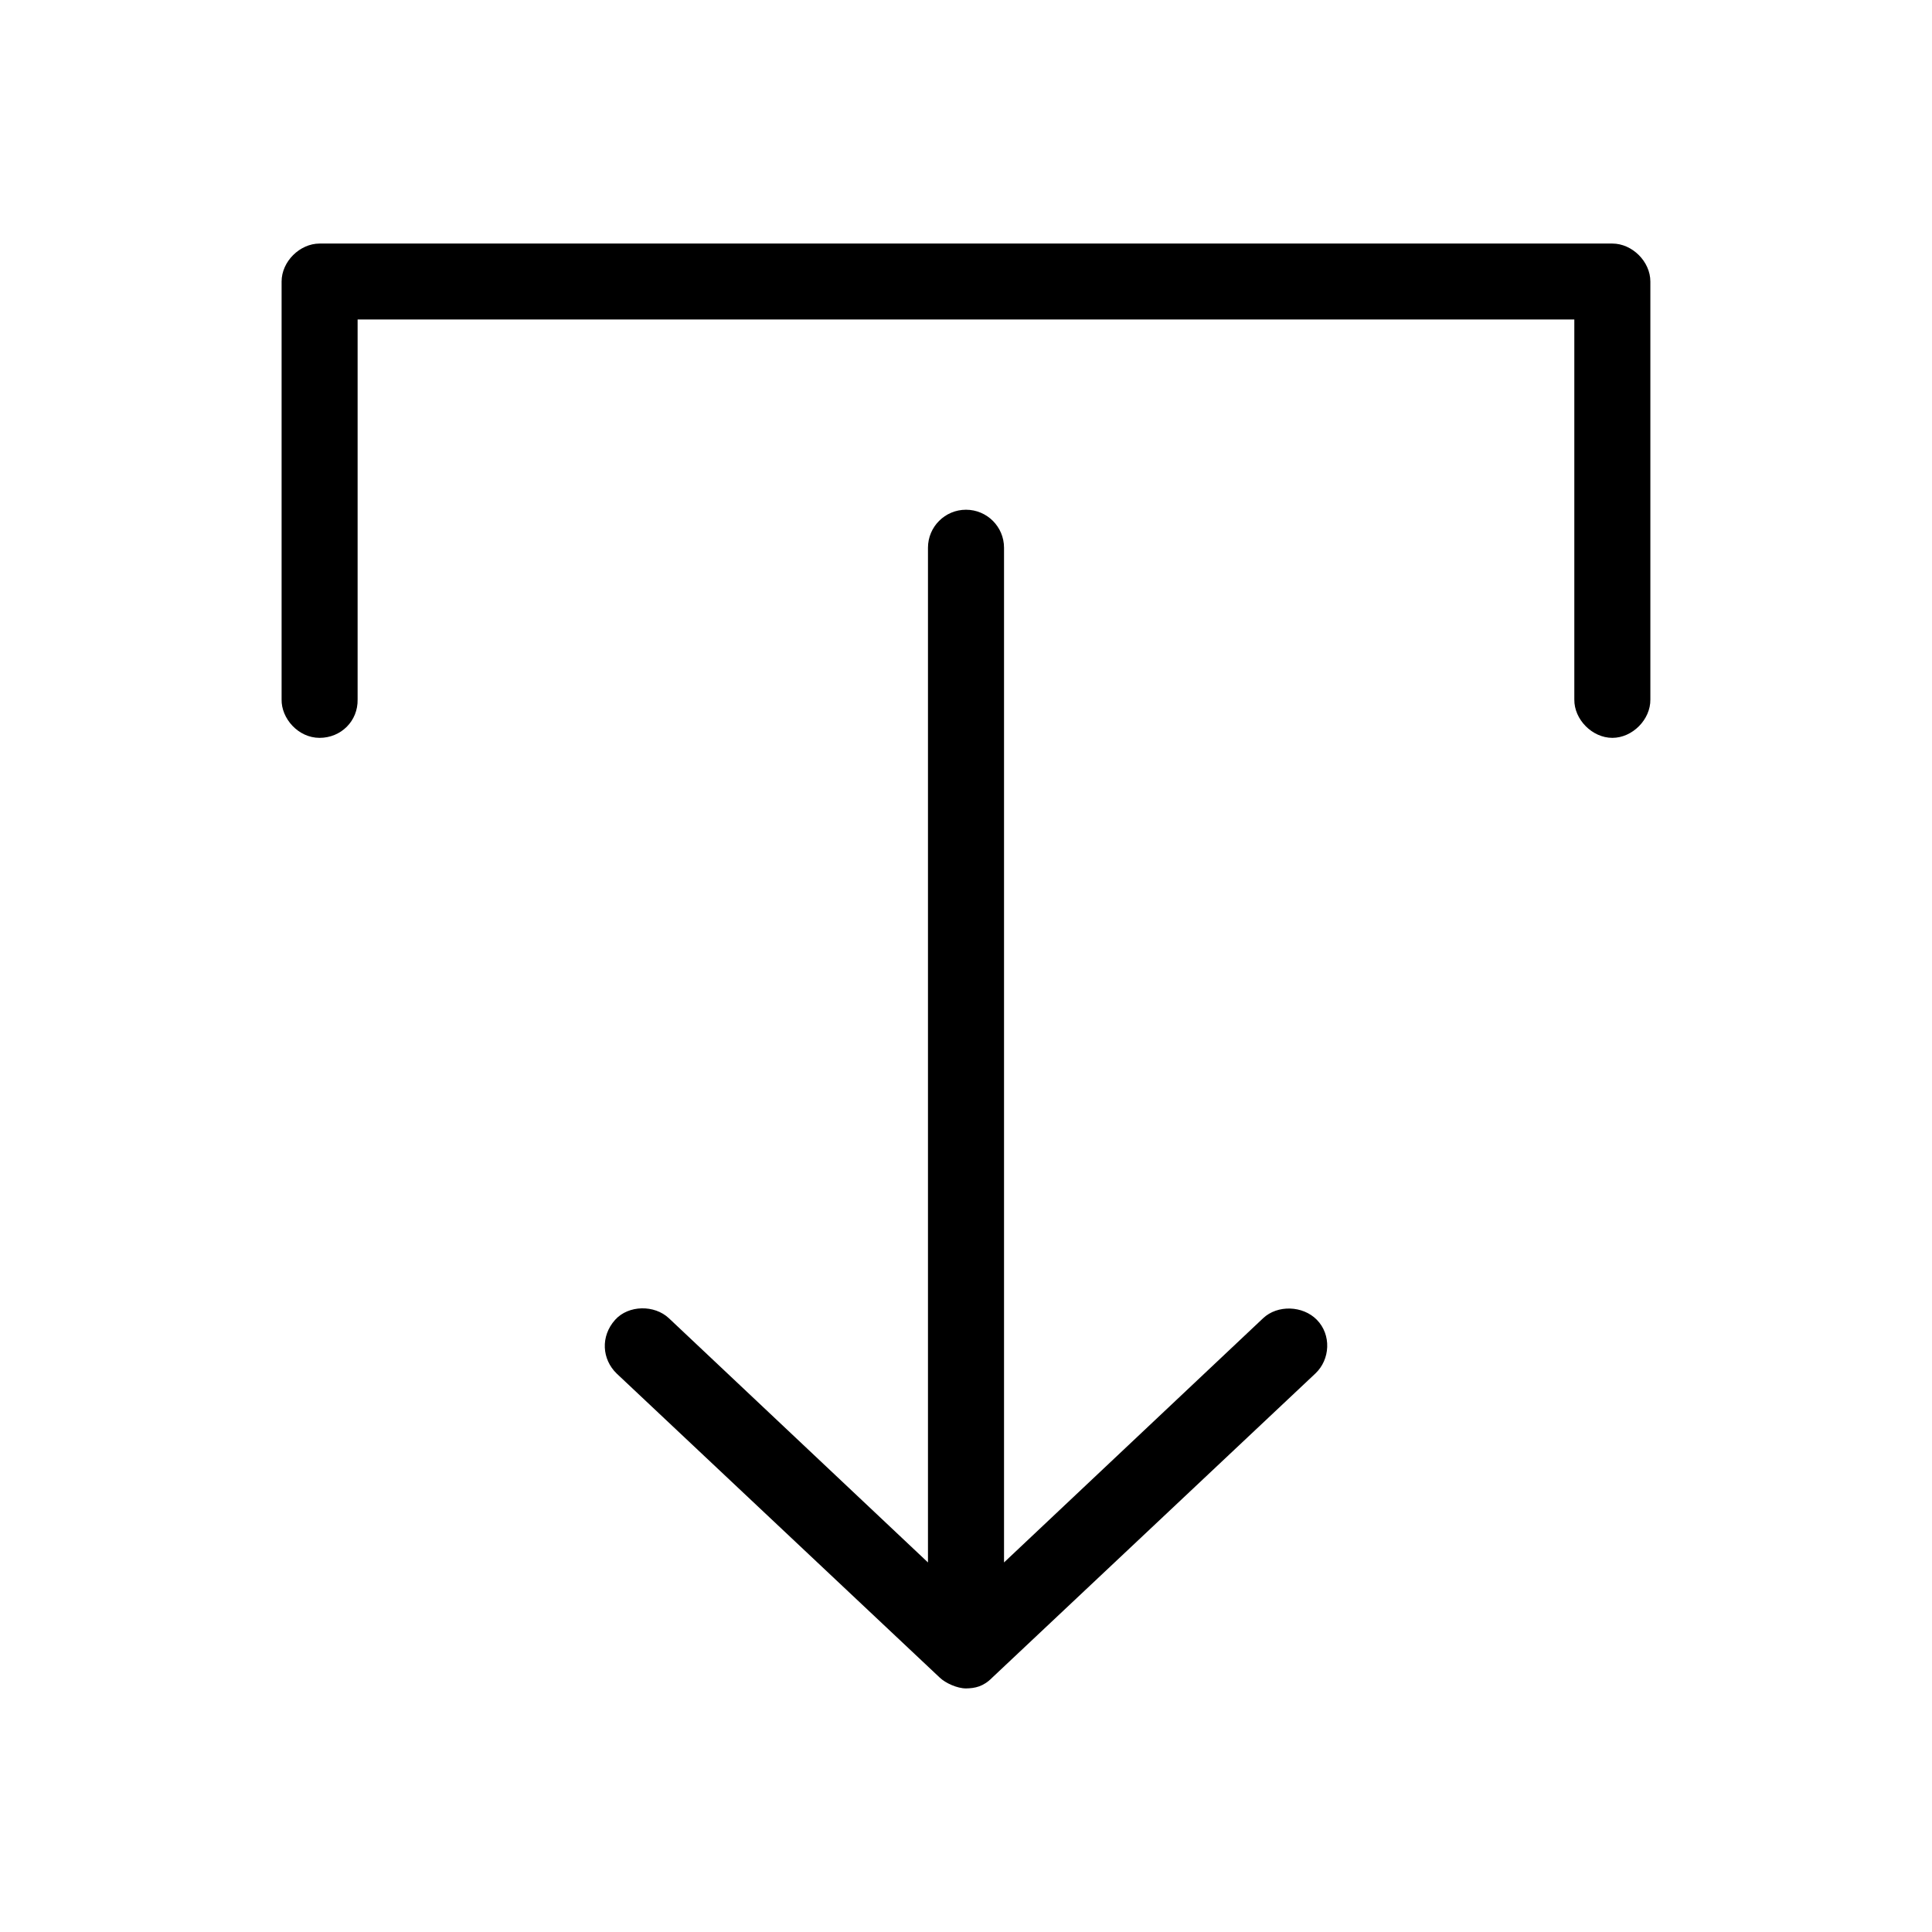
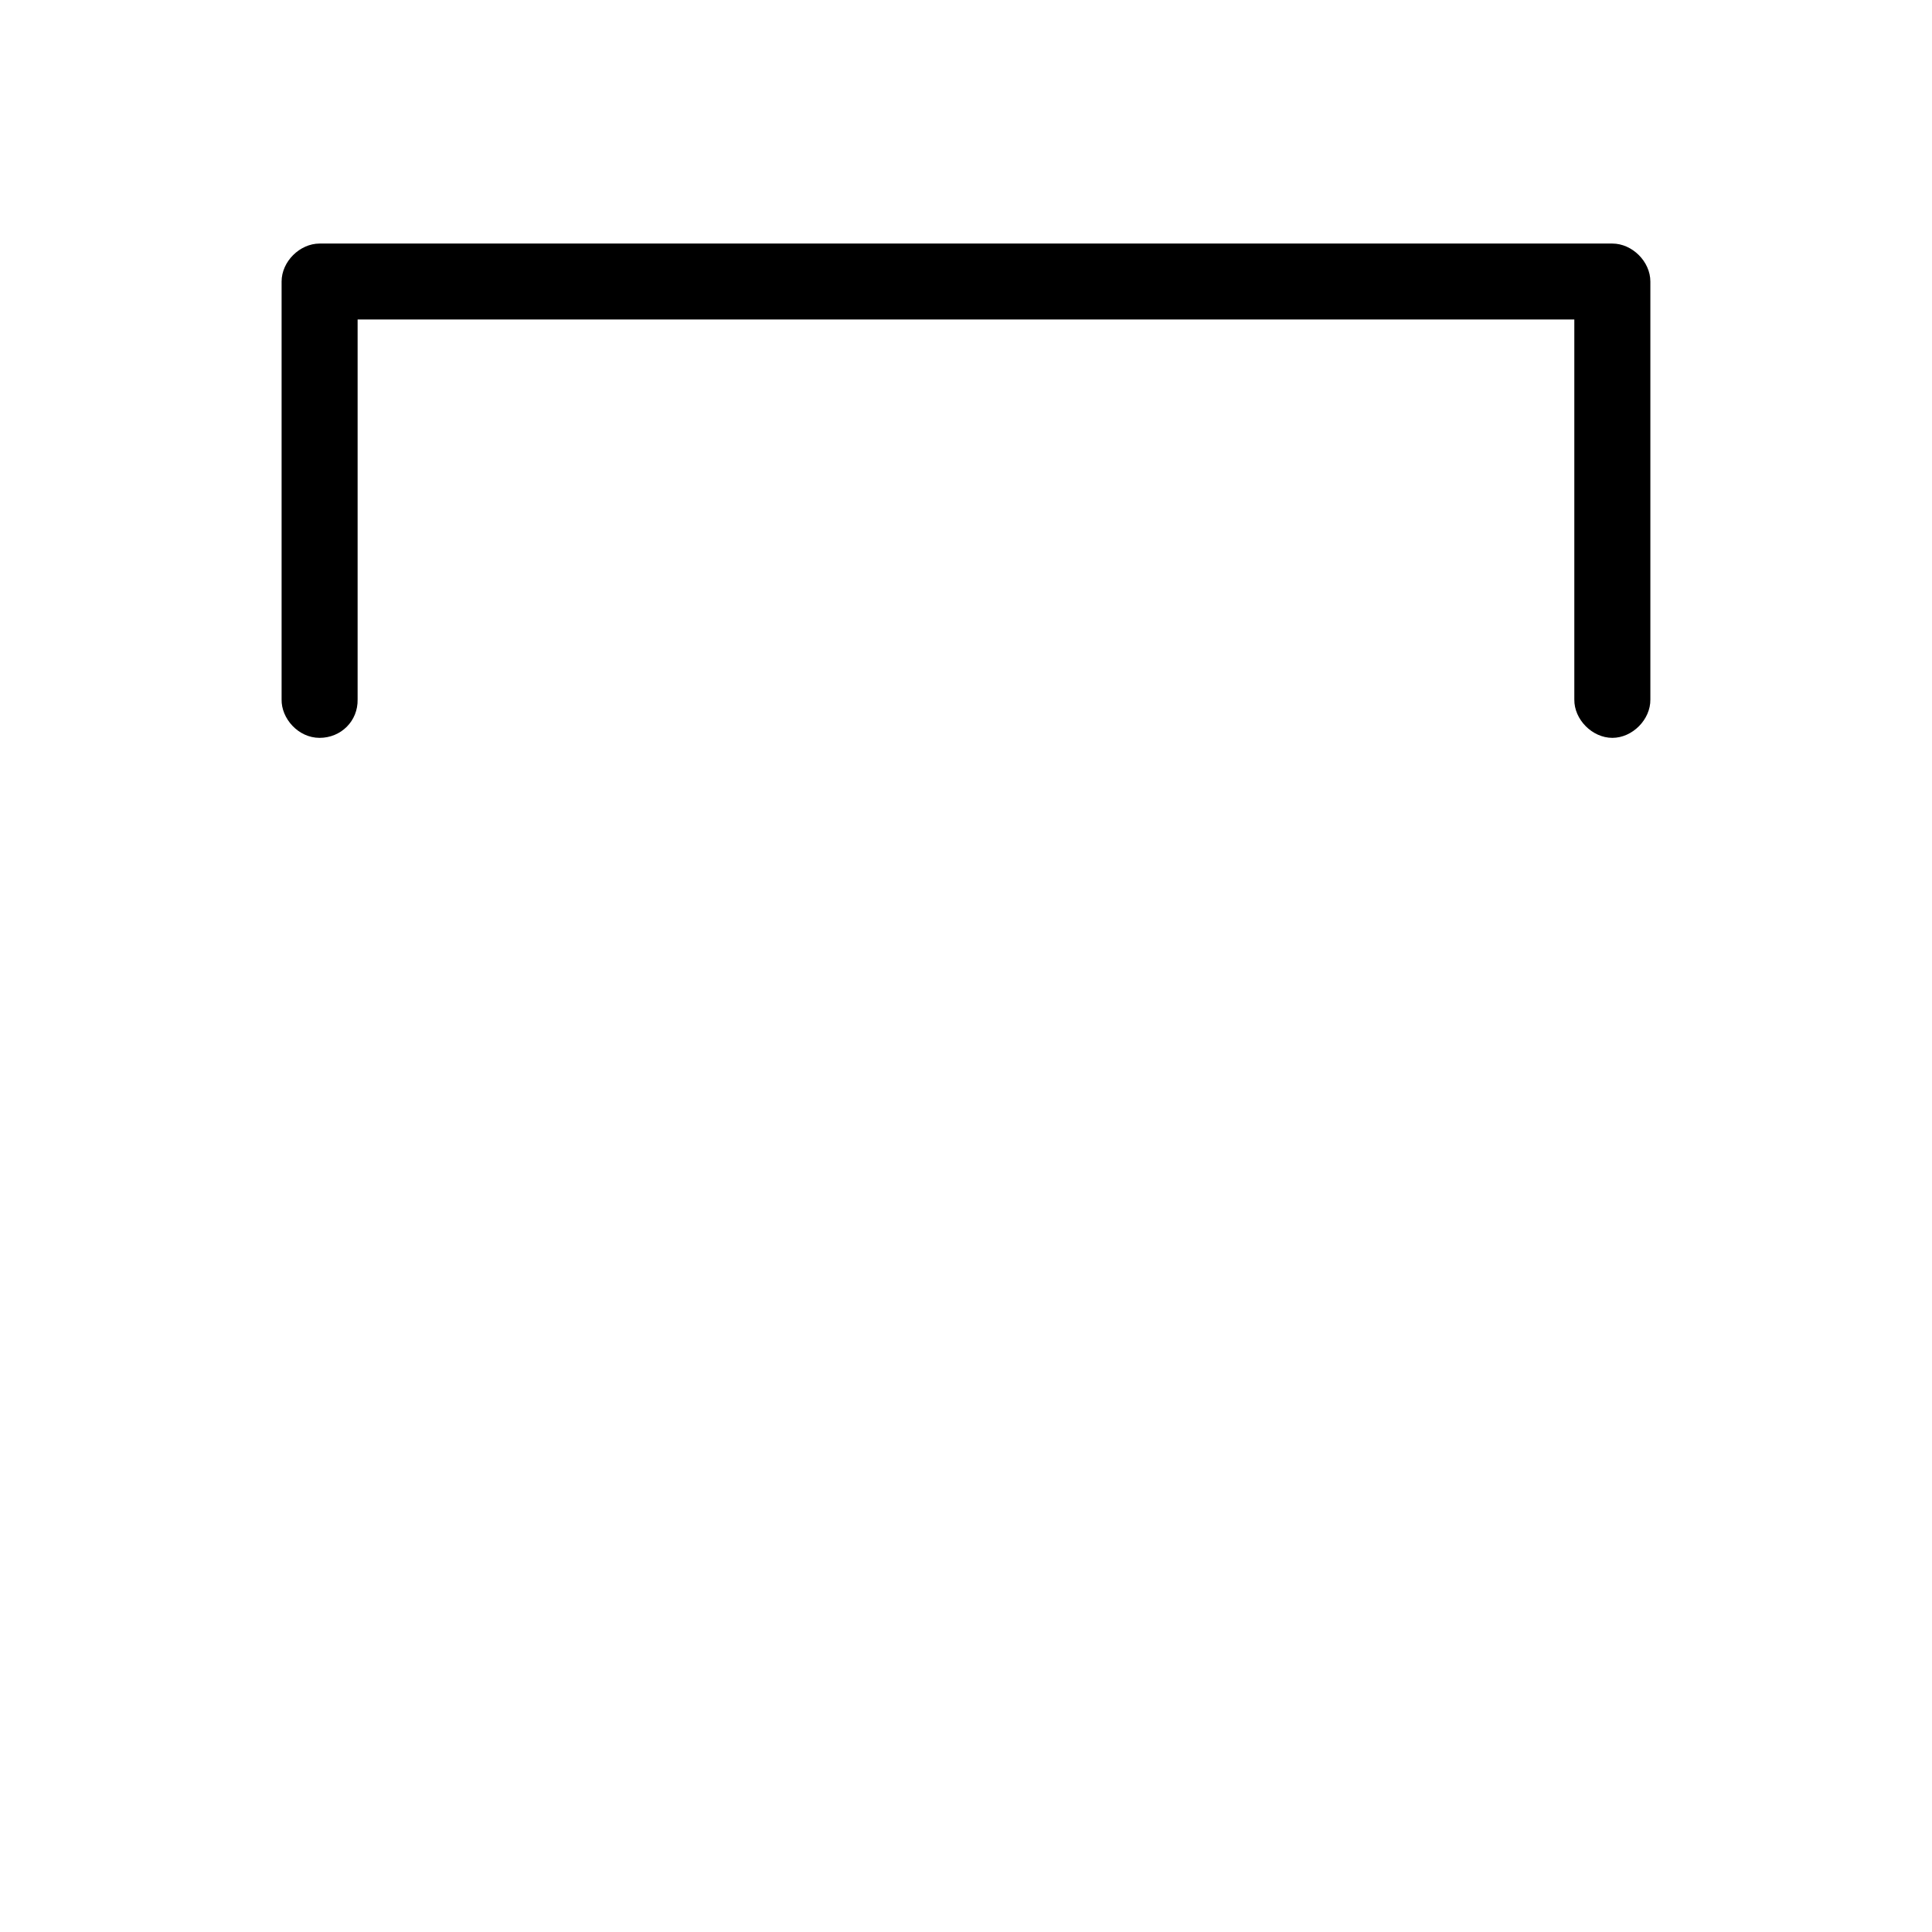
<svg xmlns="http://www.w3.org/2000/svg" fill="#000000" width="800px" height="800px" version="1.1" viewBox="144 144 512 512">
  <g>
    <path d="m228.7 339.54c-5.715 0.004-10.18-5.203-10.074-10.176v-110.76c0-5.266 4.801-10.059 10.074-10.059h342.59c5.277 0 10.074 4.793 10.074 10.059v110.76c0.074 5.312-4.75 10.176-10.074 10.176s-10.152-4.863-10.078-10.176v-100.7h-322.44v100.7c0.121 5.707-4.394 10.172-10.078 10.176z" />
-     <path d="m400 591.45c-2.332 0-5.426-1.41-6.93-2.84l-85.648-80.609c-3.891-3.762-4.344-9.859-0.395-14.25 3.531-3.922 10.414-4.019 14.25-0.395l68.645 64.707v-268.9c0-5.566 4.512-10.078 10.078-10.078s10.078 4.512 10.078 10.078v268.9l68.645-64.707c3.832-3.625 10.547-3.371 14.25 0.395 3.906 3.973 3.559 10.543-0.395 14.25l-85.648 80.609c-2.324 2.367-4.559 2.801-6.926 2.84z" />
  </g>
</svg>